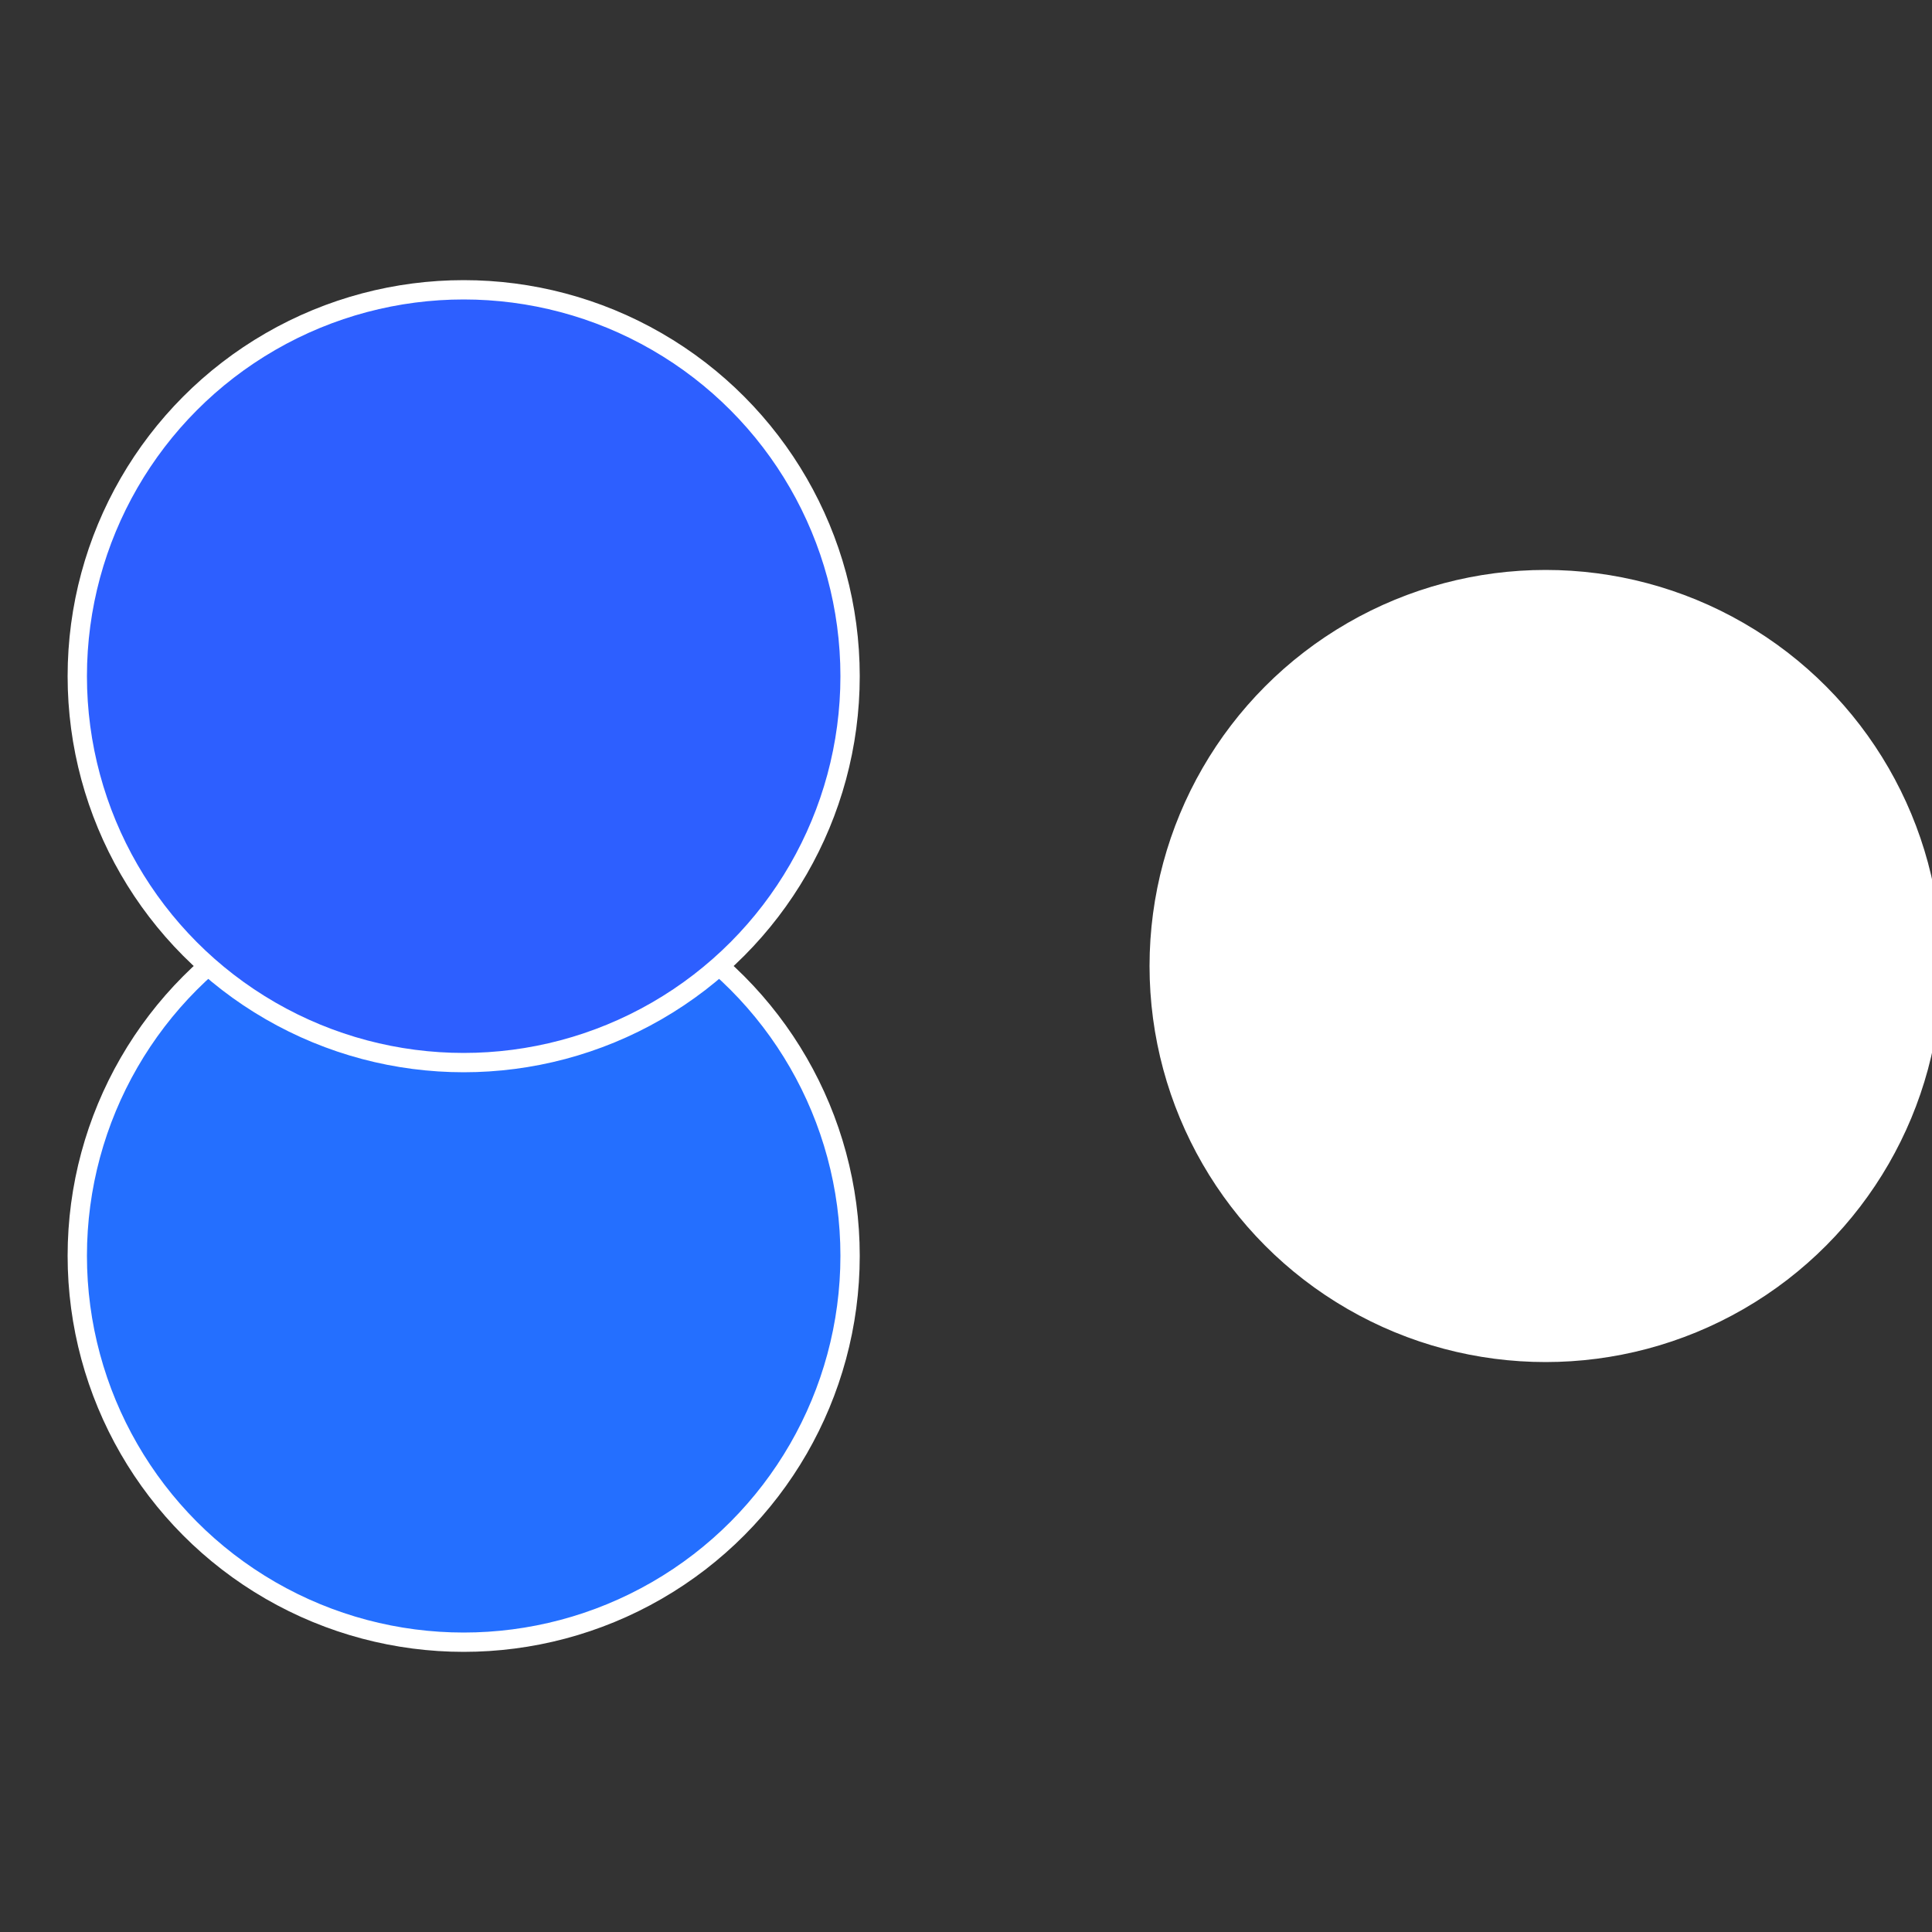
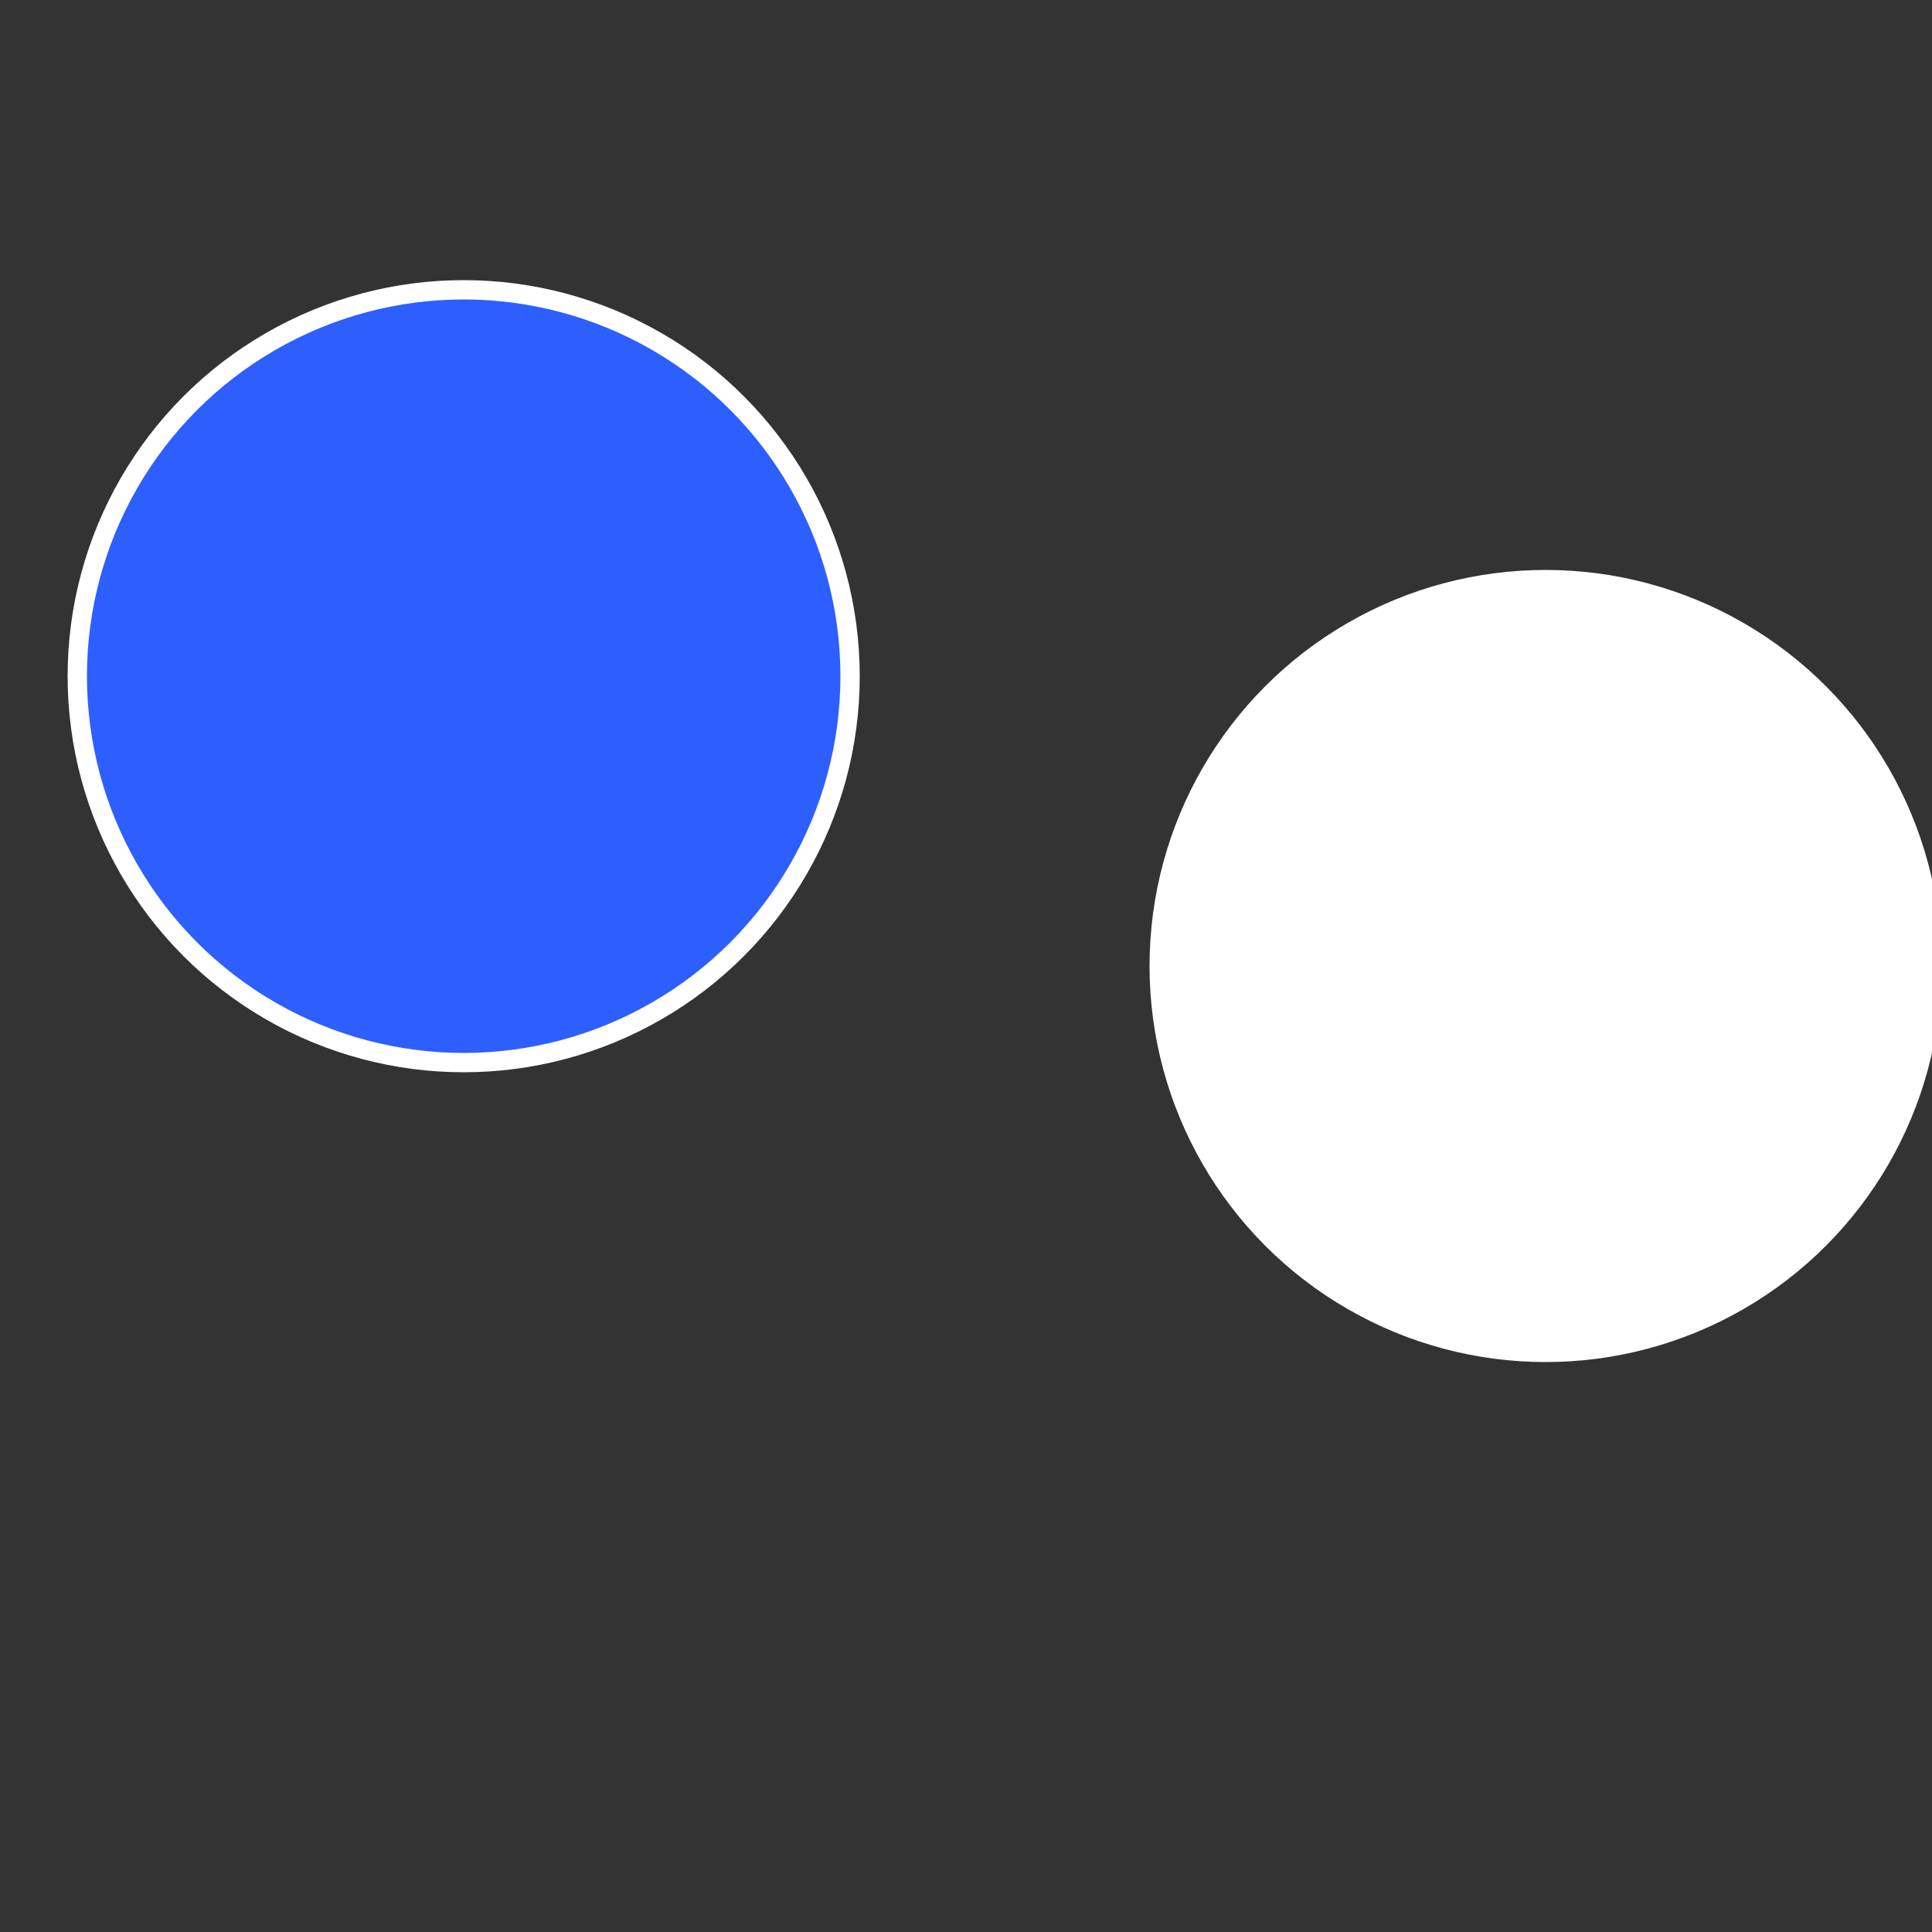
<svg xmlns="http://www.w3.org/2000/svg" width="500" height="500" viewBox="-1 -1 2 2">
  <rect x="-1" y="-1" width="2" height="2" fill="#333333" stroke="none" />
  <circle cx="0.6" cy="0" r="0.4" fill="#ffffffffffffff1b2d569" stroke="#fff" stroke-width="1%" />
-   <circle cx="-0.52" cy="0.3" r="0.4" fill="#246ffffffffffffff1b2d5" stroke="#fff" stroke-width="1%" />
  <circle cx="-0.52" cy="-0.3" r="0.4" fill="#2d5ffffffffffffff1bffffffffffffffaa" stroke="#fff" stroke-width="1%" />
</svg>